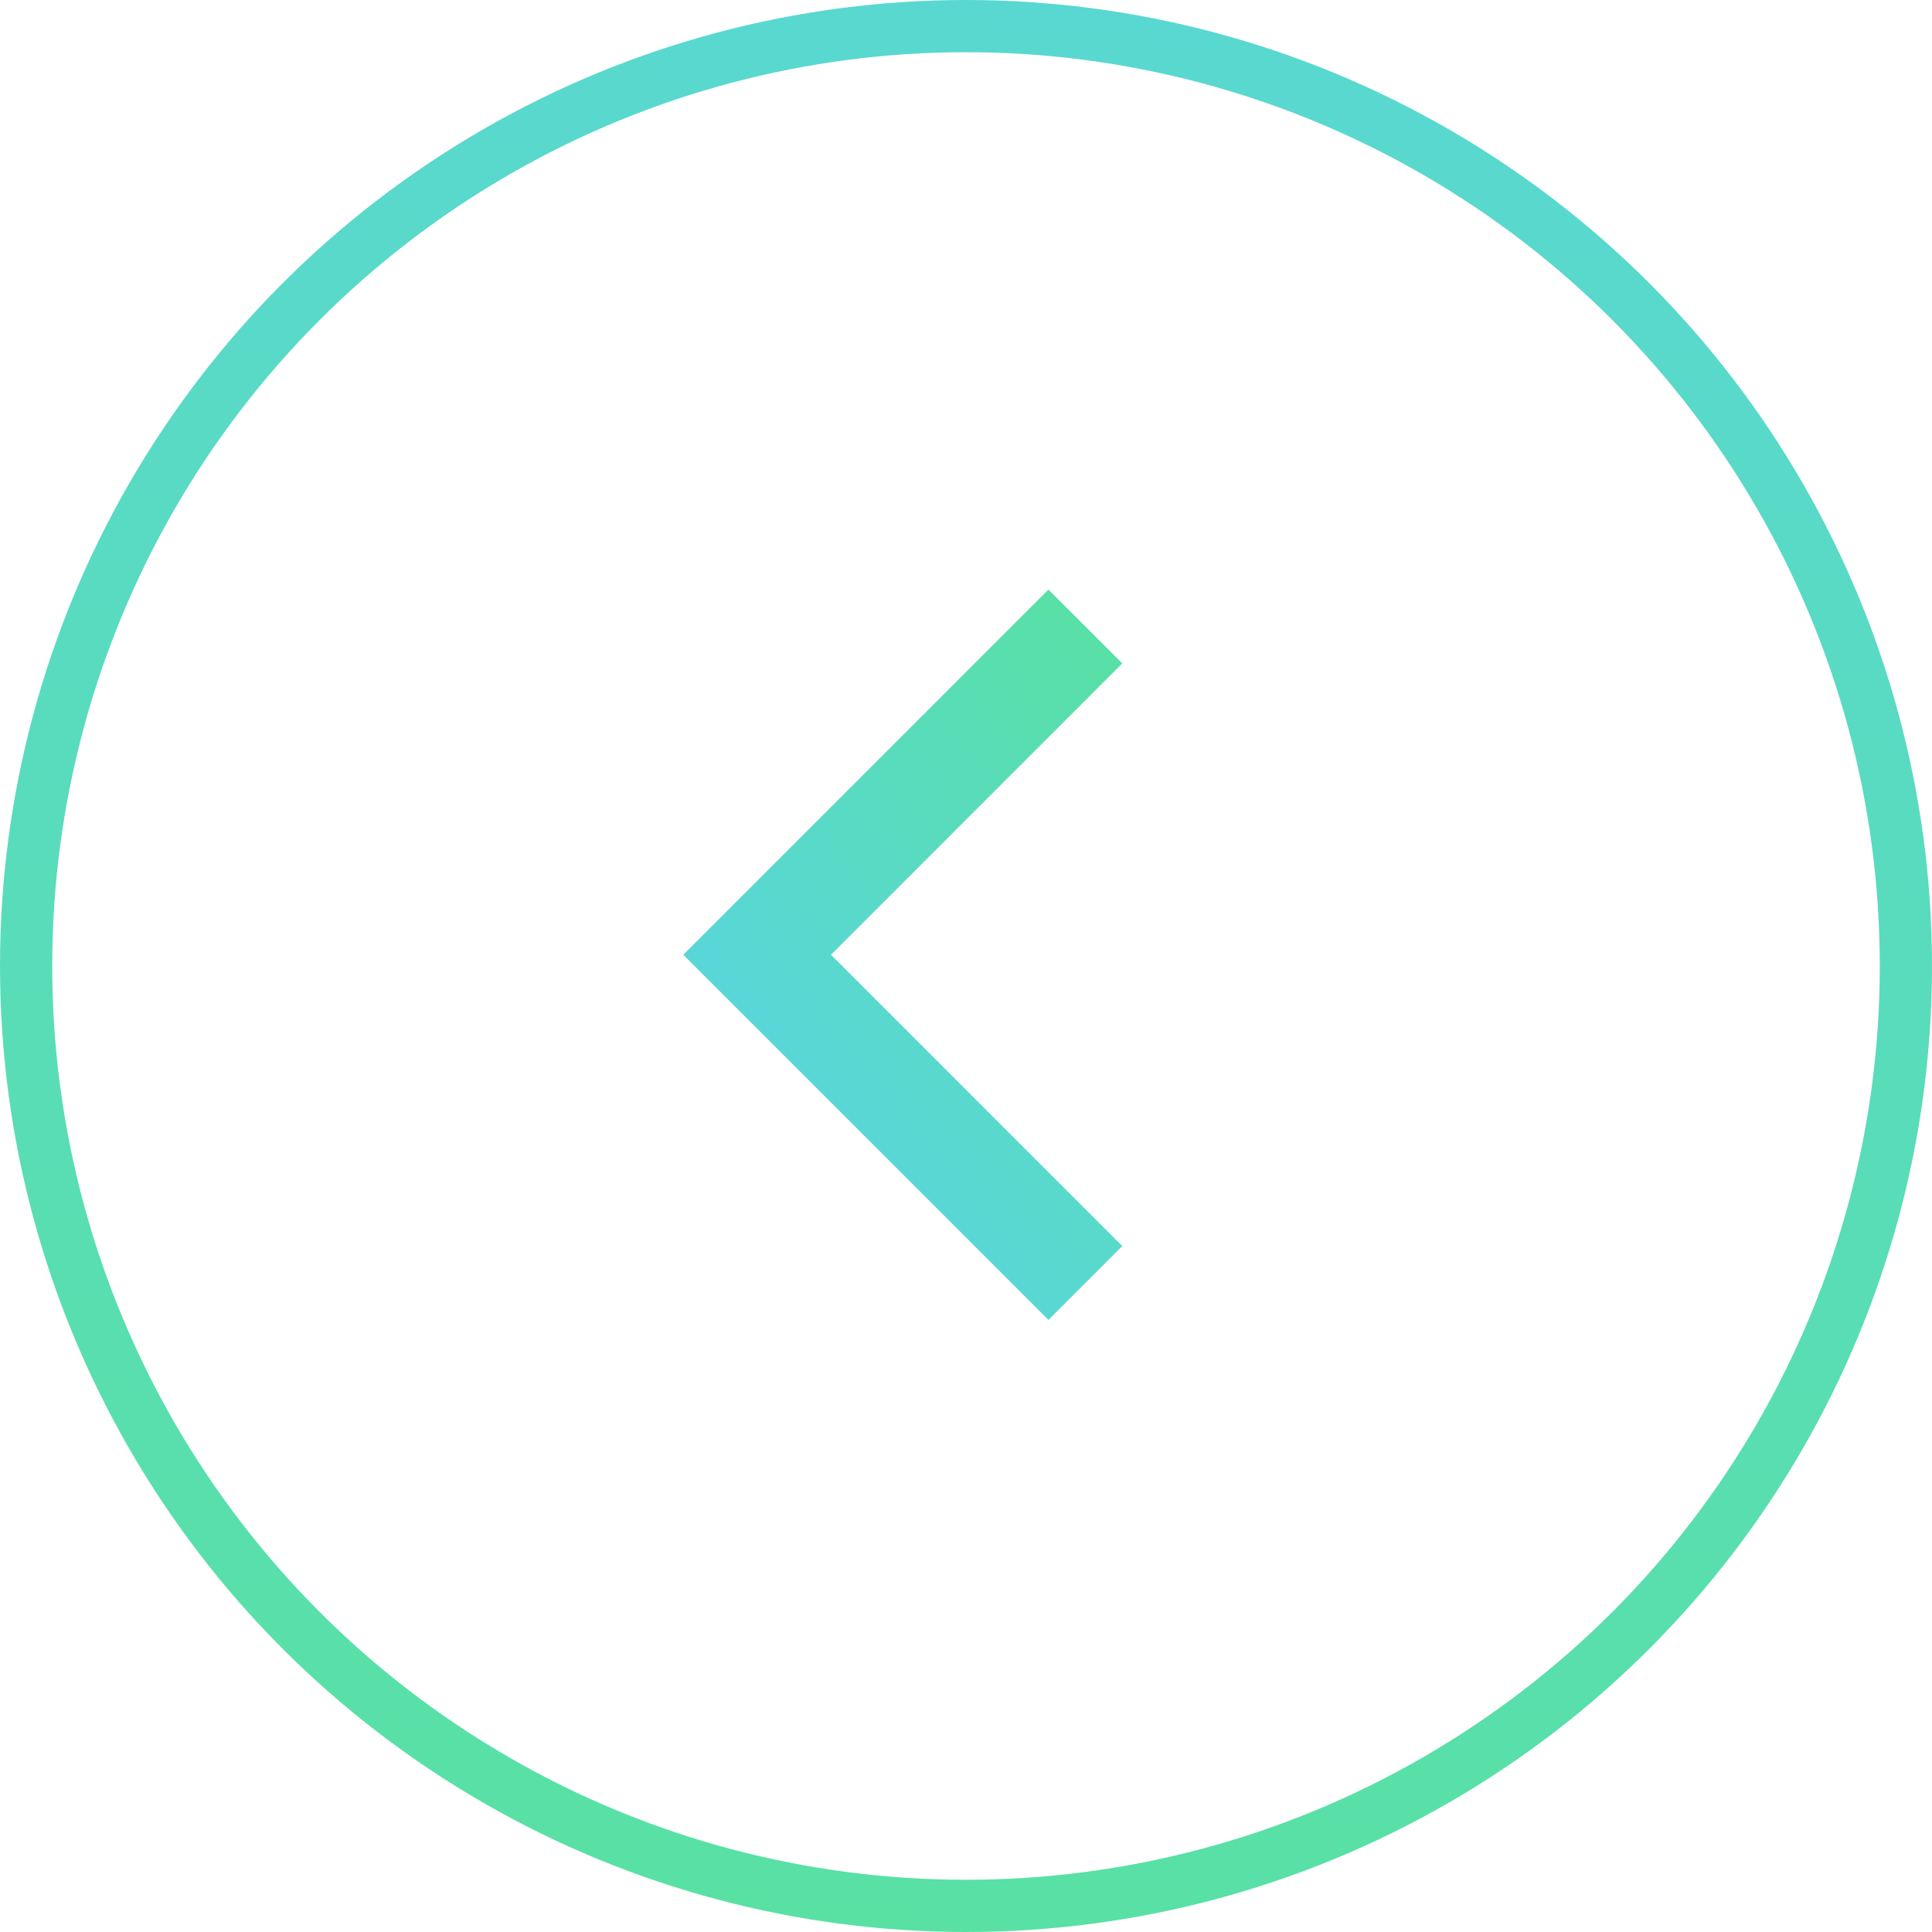
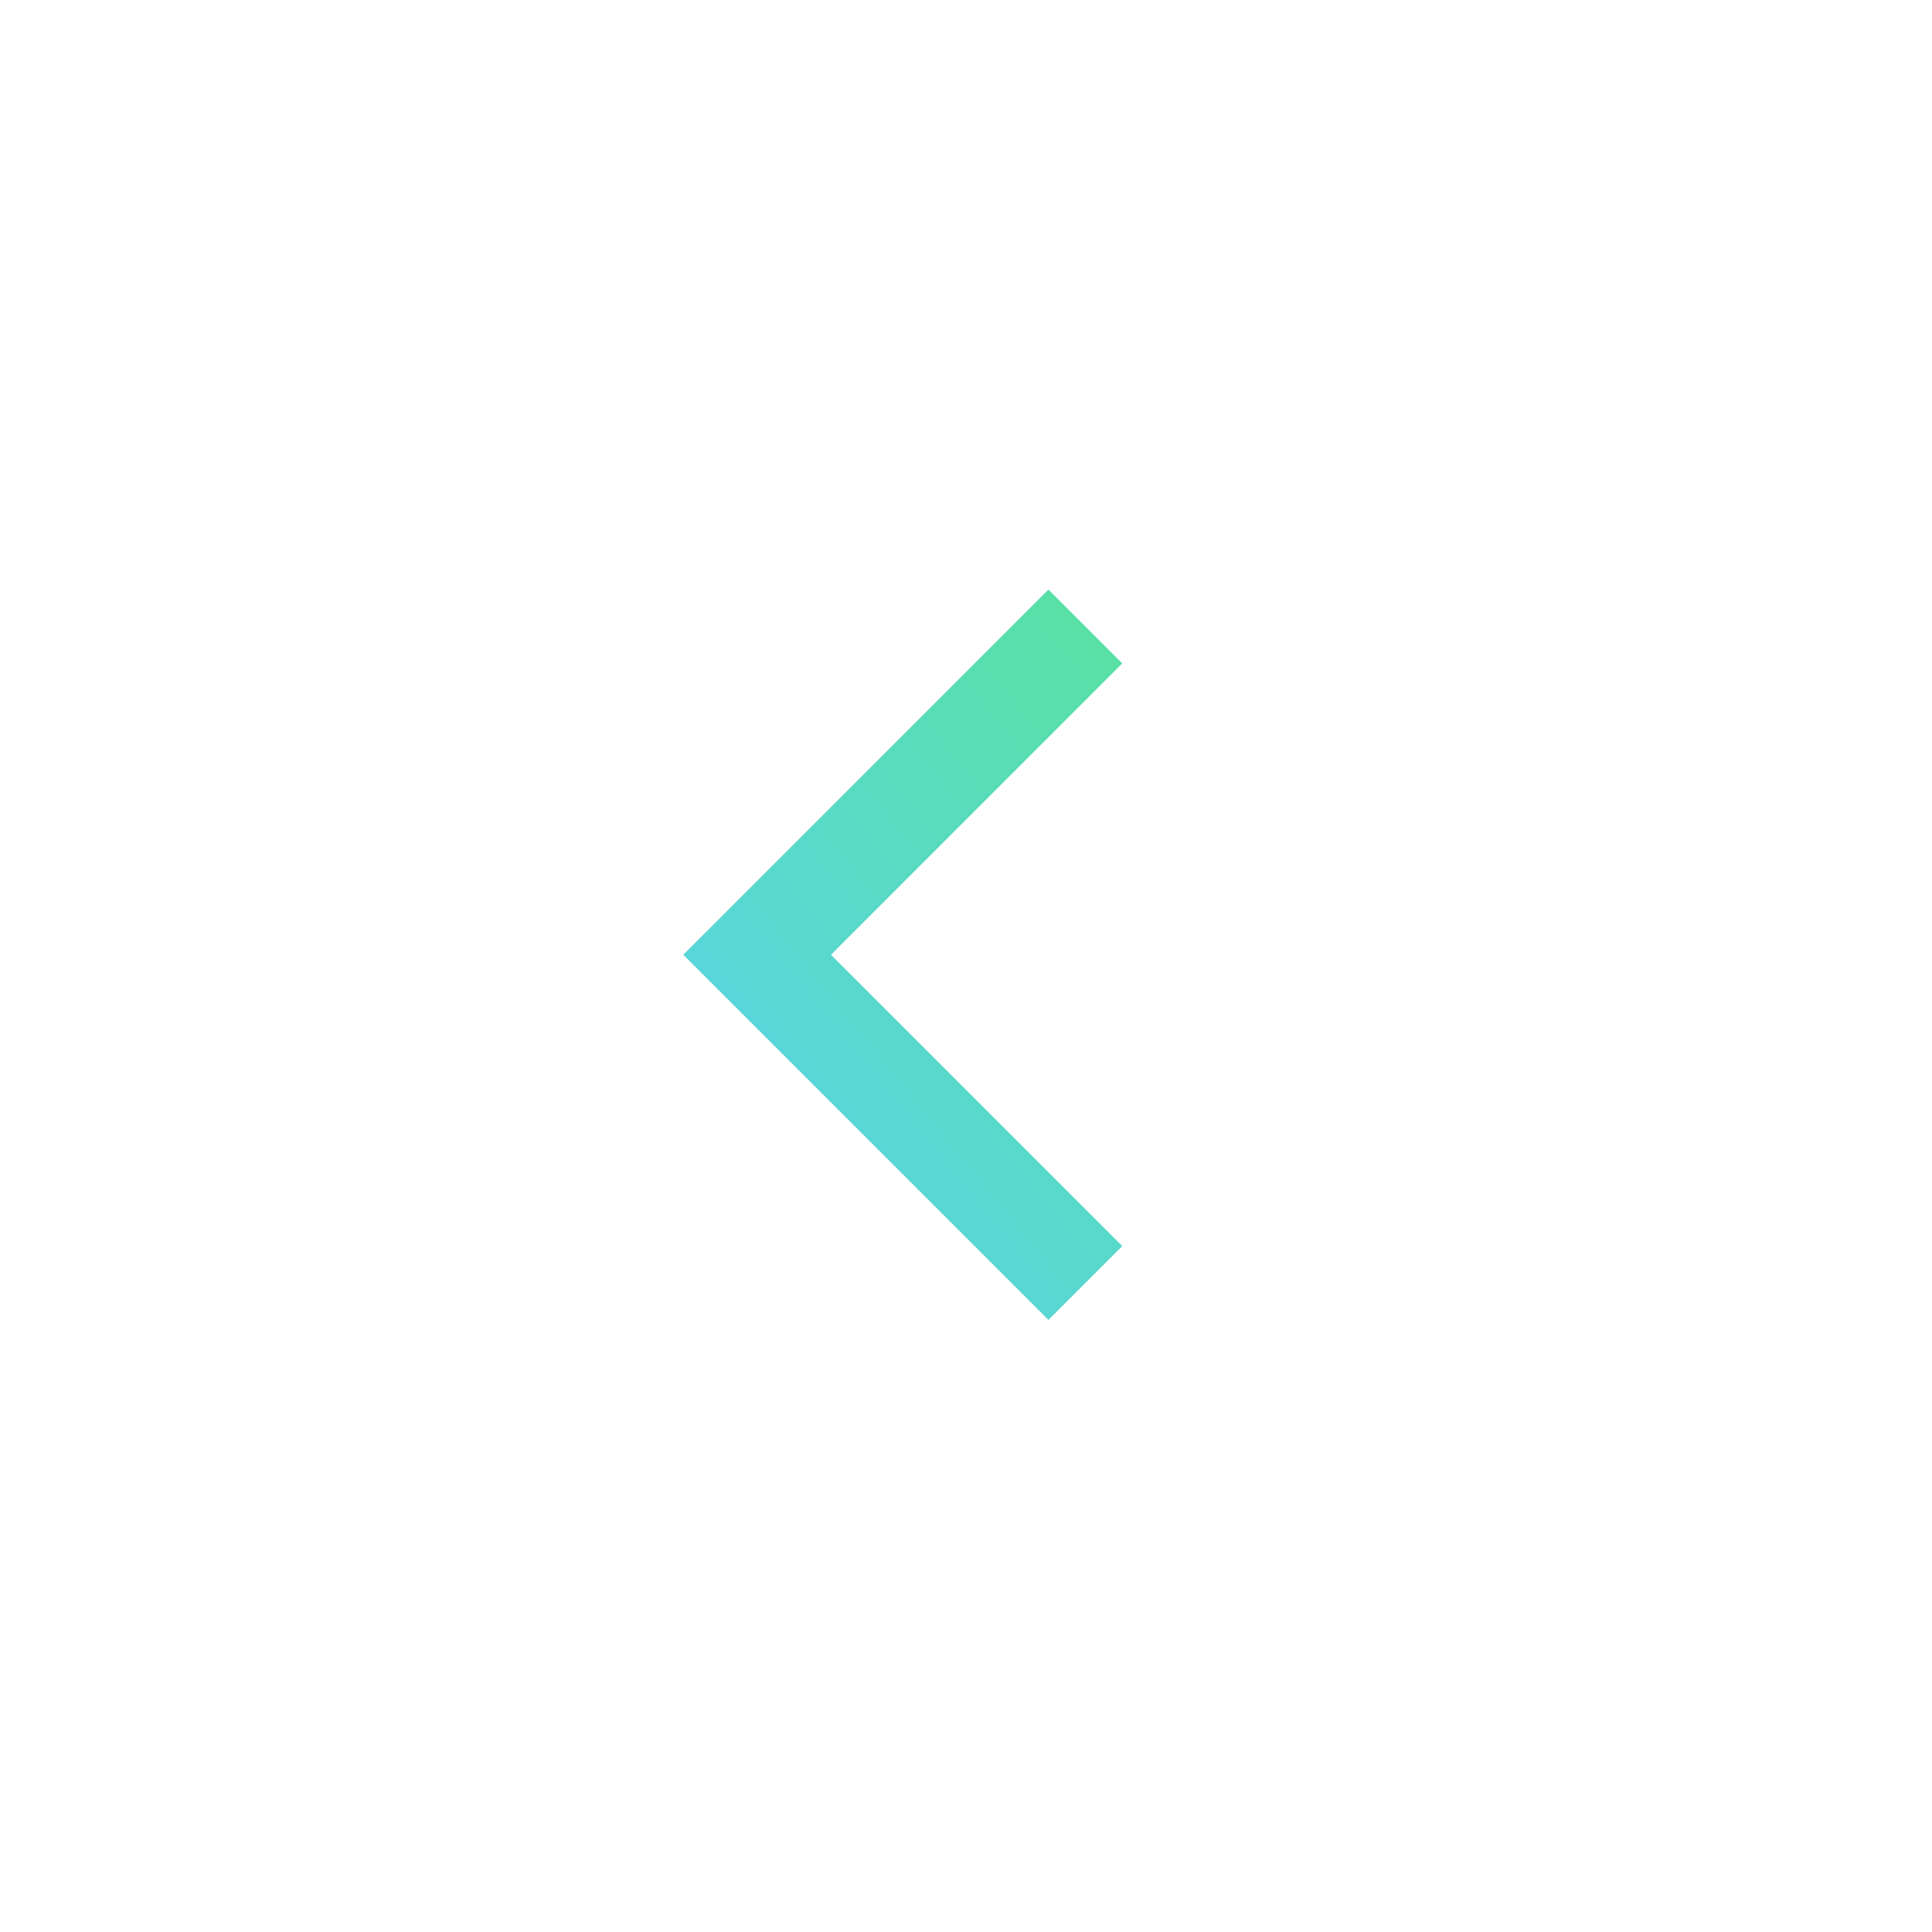
<svg xmlns="http://www.w3.org/2000/svg" width="37" height="37" viewBox="0 0 37 37" fill="none">
-   <circle cx="18.5" cy="18.5" r="18" stroke="url(#paint0_linear_368_707)" />
  <path d="M20.786 24.571L14.5 18.285L20.786 11.998" stroke="url(#paint1_linear_368_707)" stroke-width="2" />
  <defs>
    <linearGradient id="paint0_linear_368_707" x1="-38.345" y1="53.145" x2="-29.798" y2="-27.503" gradientUnits="userSpaceOnUse">
      <stop stop-color="#59E689" />
      <stop offset="1" stop-color="#59D2EC" />
    </linearGradient>
    <linearGradient id="paint1_linear_368_707" x1="36.33" y1="22.056" x2="21.176" y2="34.306" gradientUnits="userSpaceOnUse">
      <stop stop-color="#59E689" />
      <stop offset="1" stop-color="#59D2EC" />
    </linearGradient>
  </defs>
</svg>